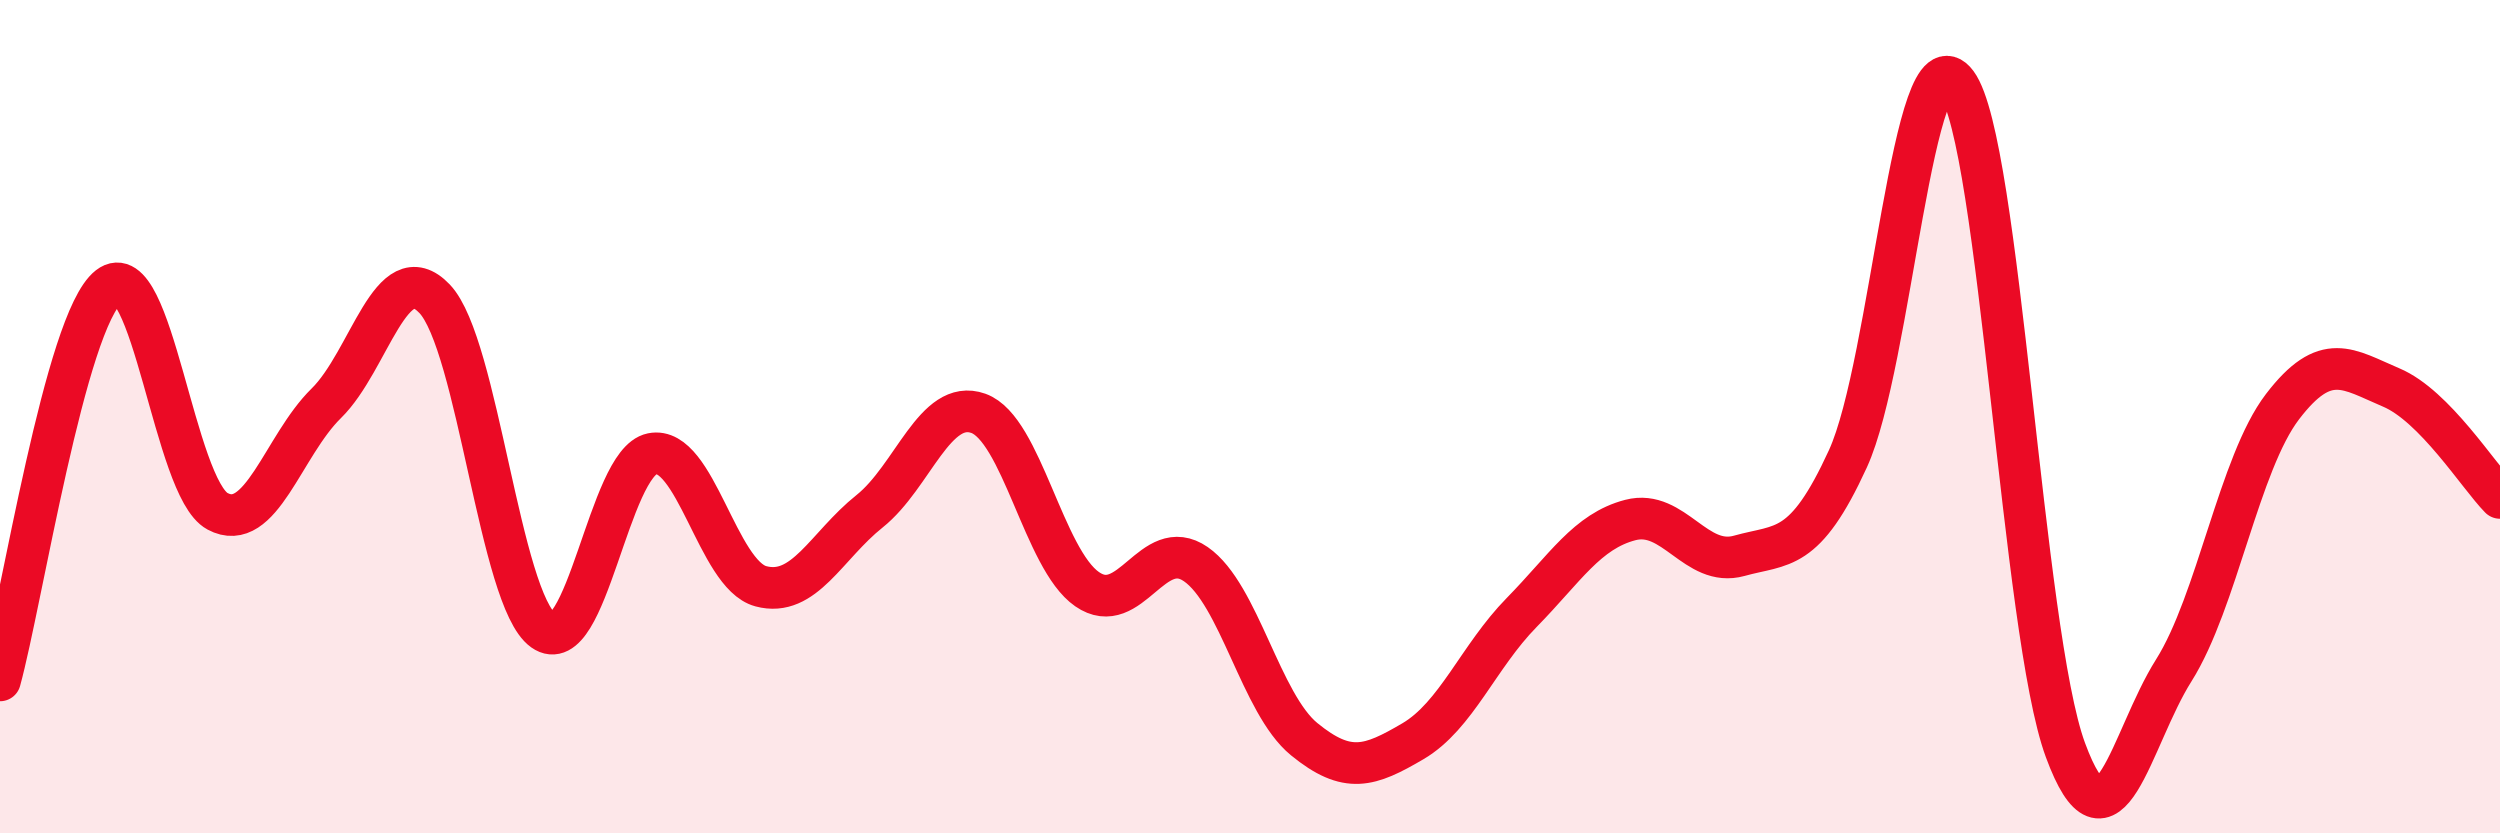
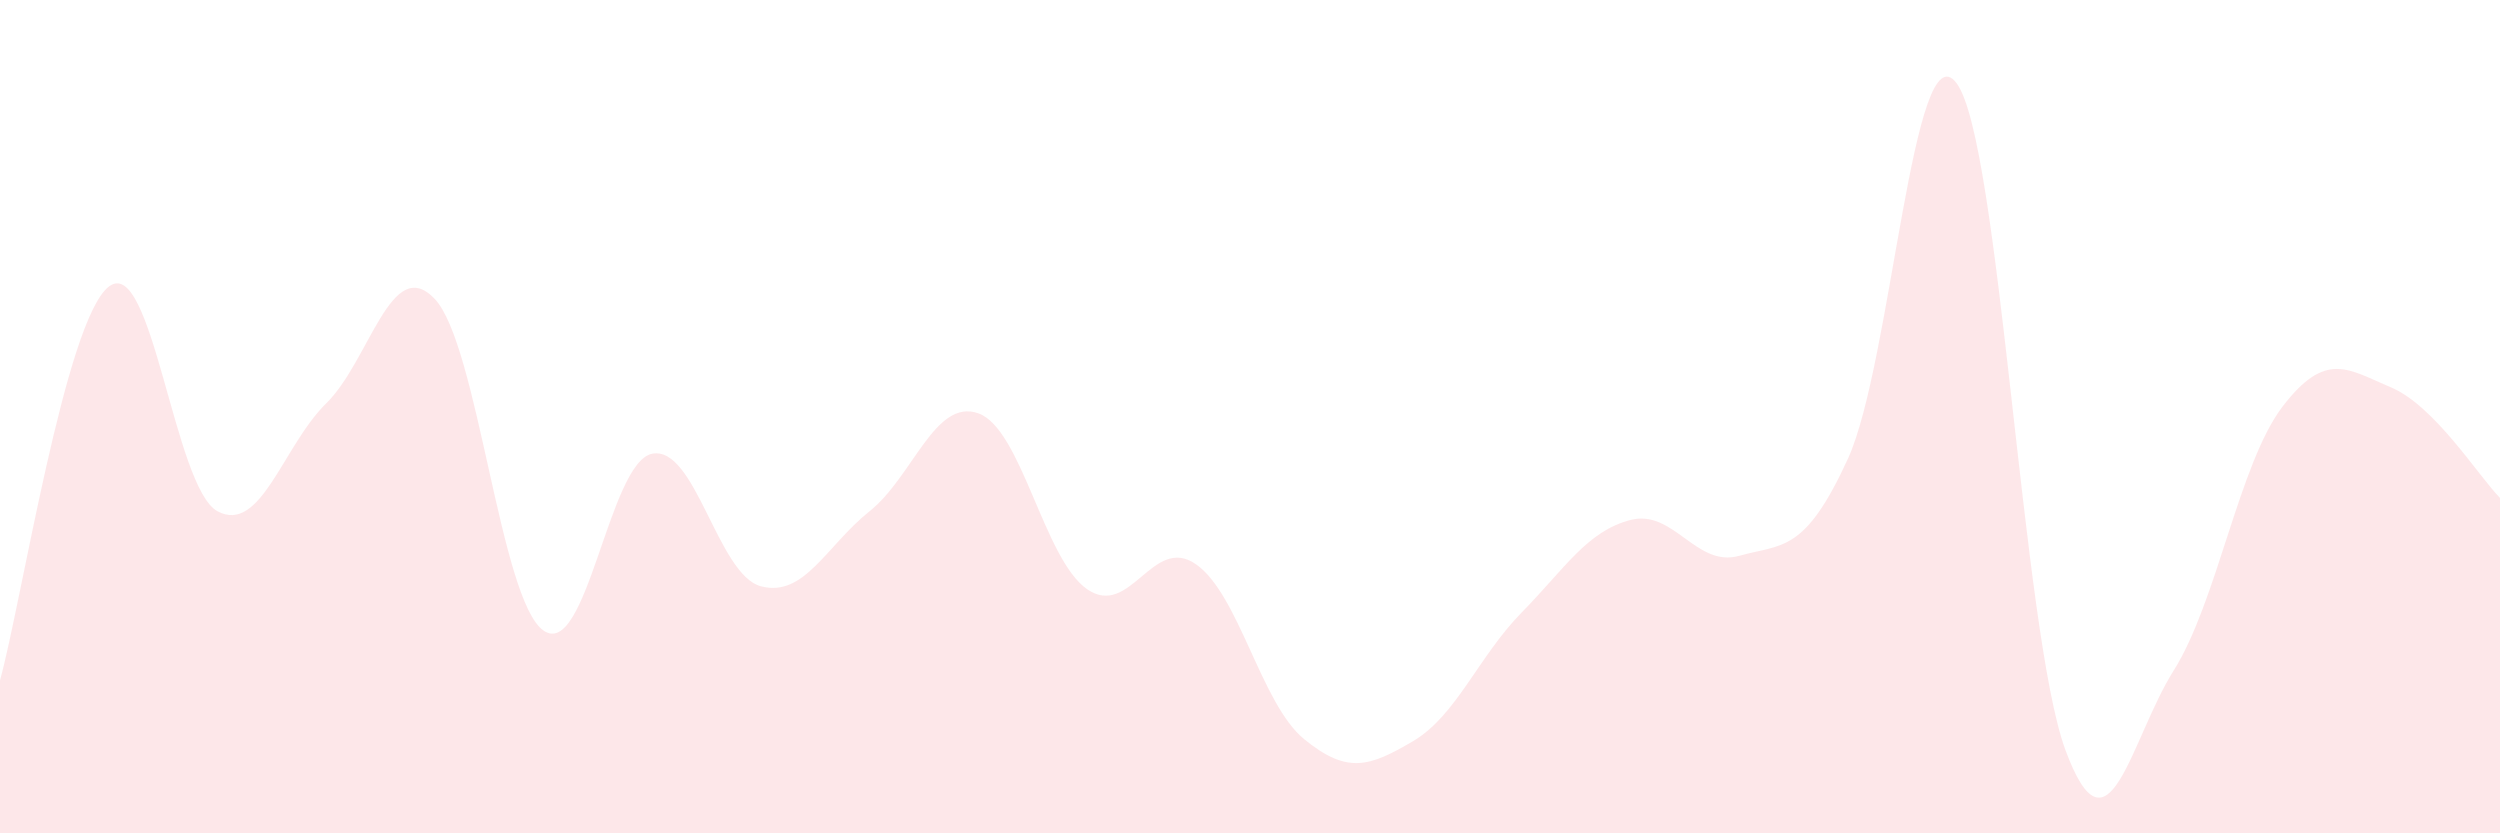
<svg xmlns="http://www.w3.org/2000/svg" width="60" height="20" viewBox="0 0 60 20">
  <path d="M 0,16.33 C 0.52,14.44 1.57,7.69 2.61,6.88 C 3.65,6.07 4.18,11.71 5.22,12.27 C 6.26,12.83 6.79,10.7 7.83,9.68 C 8.87,8.66 9.39,6.08 10.43,7.17 C 11.47,8.26 12,14.39 13.04,15.13 C 14.08,15.87 14.61,11.1 15.65,10.89 C 16.69,10.68 17.22,13.79 18.26,14.07 C 19.3,14.35 19.83,13.1 20.87,12.27 C 21.91,11.44 22.44,9.55 23.48,9.92 C 24.52,10.29 25.05,13.42 26.09,14.14 C 27.13,14.86 27.66,12.82 28.7,13.54 C 29.74,14.26 30.26,16.89 31.3,17.74 C 32.34,18.59 32.87,18.4 33.91,17.79 C 34.95,17.18 35.48,15.76 36.52,14.7 C 37.56,13.64 38.09,12.75 39.13,12.48 C 40.17,12.21 40.7,13.63 41.74,13.34 C 42.78,13.05 43.31,13.28 44.35,11.01 C 45.39,8.74 45.92,0.6 46.96,2 C 48,3.4 48.53,15.18 49.57,18 C 50.61,20.82 51.13,17.74 52.17,16.09 C 53.21,14.44 53.74,11.12 54.78,9.76 C 55.82,8.4 56.35,8.86 57.39,9.3 C 58.43,9.74 59.48,11.42 60,11.95L60 20L0 20Z" fill="#EB0A25" opacity="0.1" stroke-linecap="round" stroke-linejoin="round" />
-   <path d="M 0,16.33 C 0.52,14.44 1.57,7.69 2.61,6.88 C 3.65,6.07 4.18,11.71 5.22,12.27 C 6.26,12.83 6.79,10.7 7.83,9.68 C 8.87,8.66 9.39,6.08 10.43,7.17 C 11.47,8.26 12,14.39 13.04,15.13 C 14.08,15.87 14.61,11.1 15.65,10.89 C 16.69,10.68 17.22,13.79 18.26,14.07 C 19.3,14.35 19.83,13.1 20.87,12.27 C 21.91,11.44 22.44,9.55 23.48,9.92 C 24.52,10.29 25.05,13.42 26.09,14.14 C 27.13,14.86 27.66,12.82 28.7,13.54 C 29.74,14.26 30.26,16.89 31.3,17.74 C 32.34,18.59 32.87,18.4 33.91,17.79 C 34.95,17.18 35.48,15.76 36.52,14.7 C 37.56,13.64 38.09,12.75 39.13,12.48 C 40.17,12.21 40.7,13.63 41.74,13.34 C 42.78,13.05 43.31,13.28 44.35,11.01 C 45.39,8.74 45.92,0.6 46.96,2 C 48,3.4 48.53,15.18 49.57,18 C 50.61,20.82 51.13,17.74 52.17,16.09 C 53.21,14.44 53.74,11.12 54.78,9.76 C 55.82,8.4 56.35,8.86 57.39,9.3 C 58.43,9.74 59.48,11.42 60,11.95" stroke="#EB0A25" stroke-width="1" fill="none" stroke-linecap="round" stroke-linejoin="round" />
</svg>